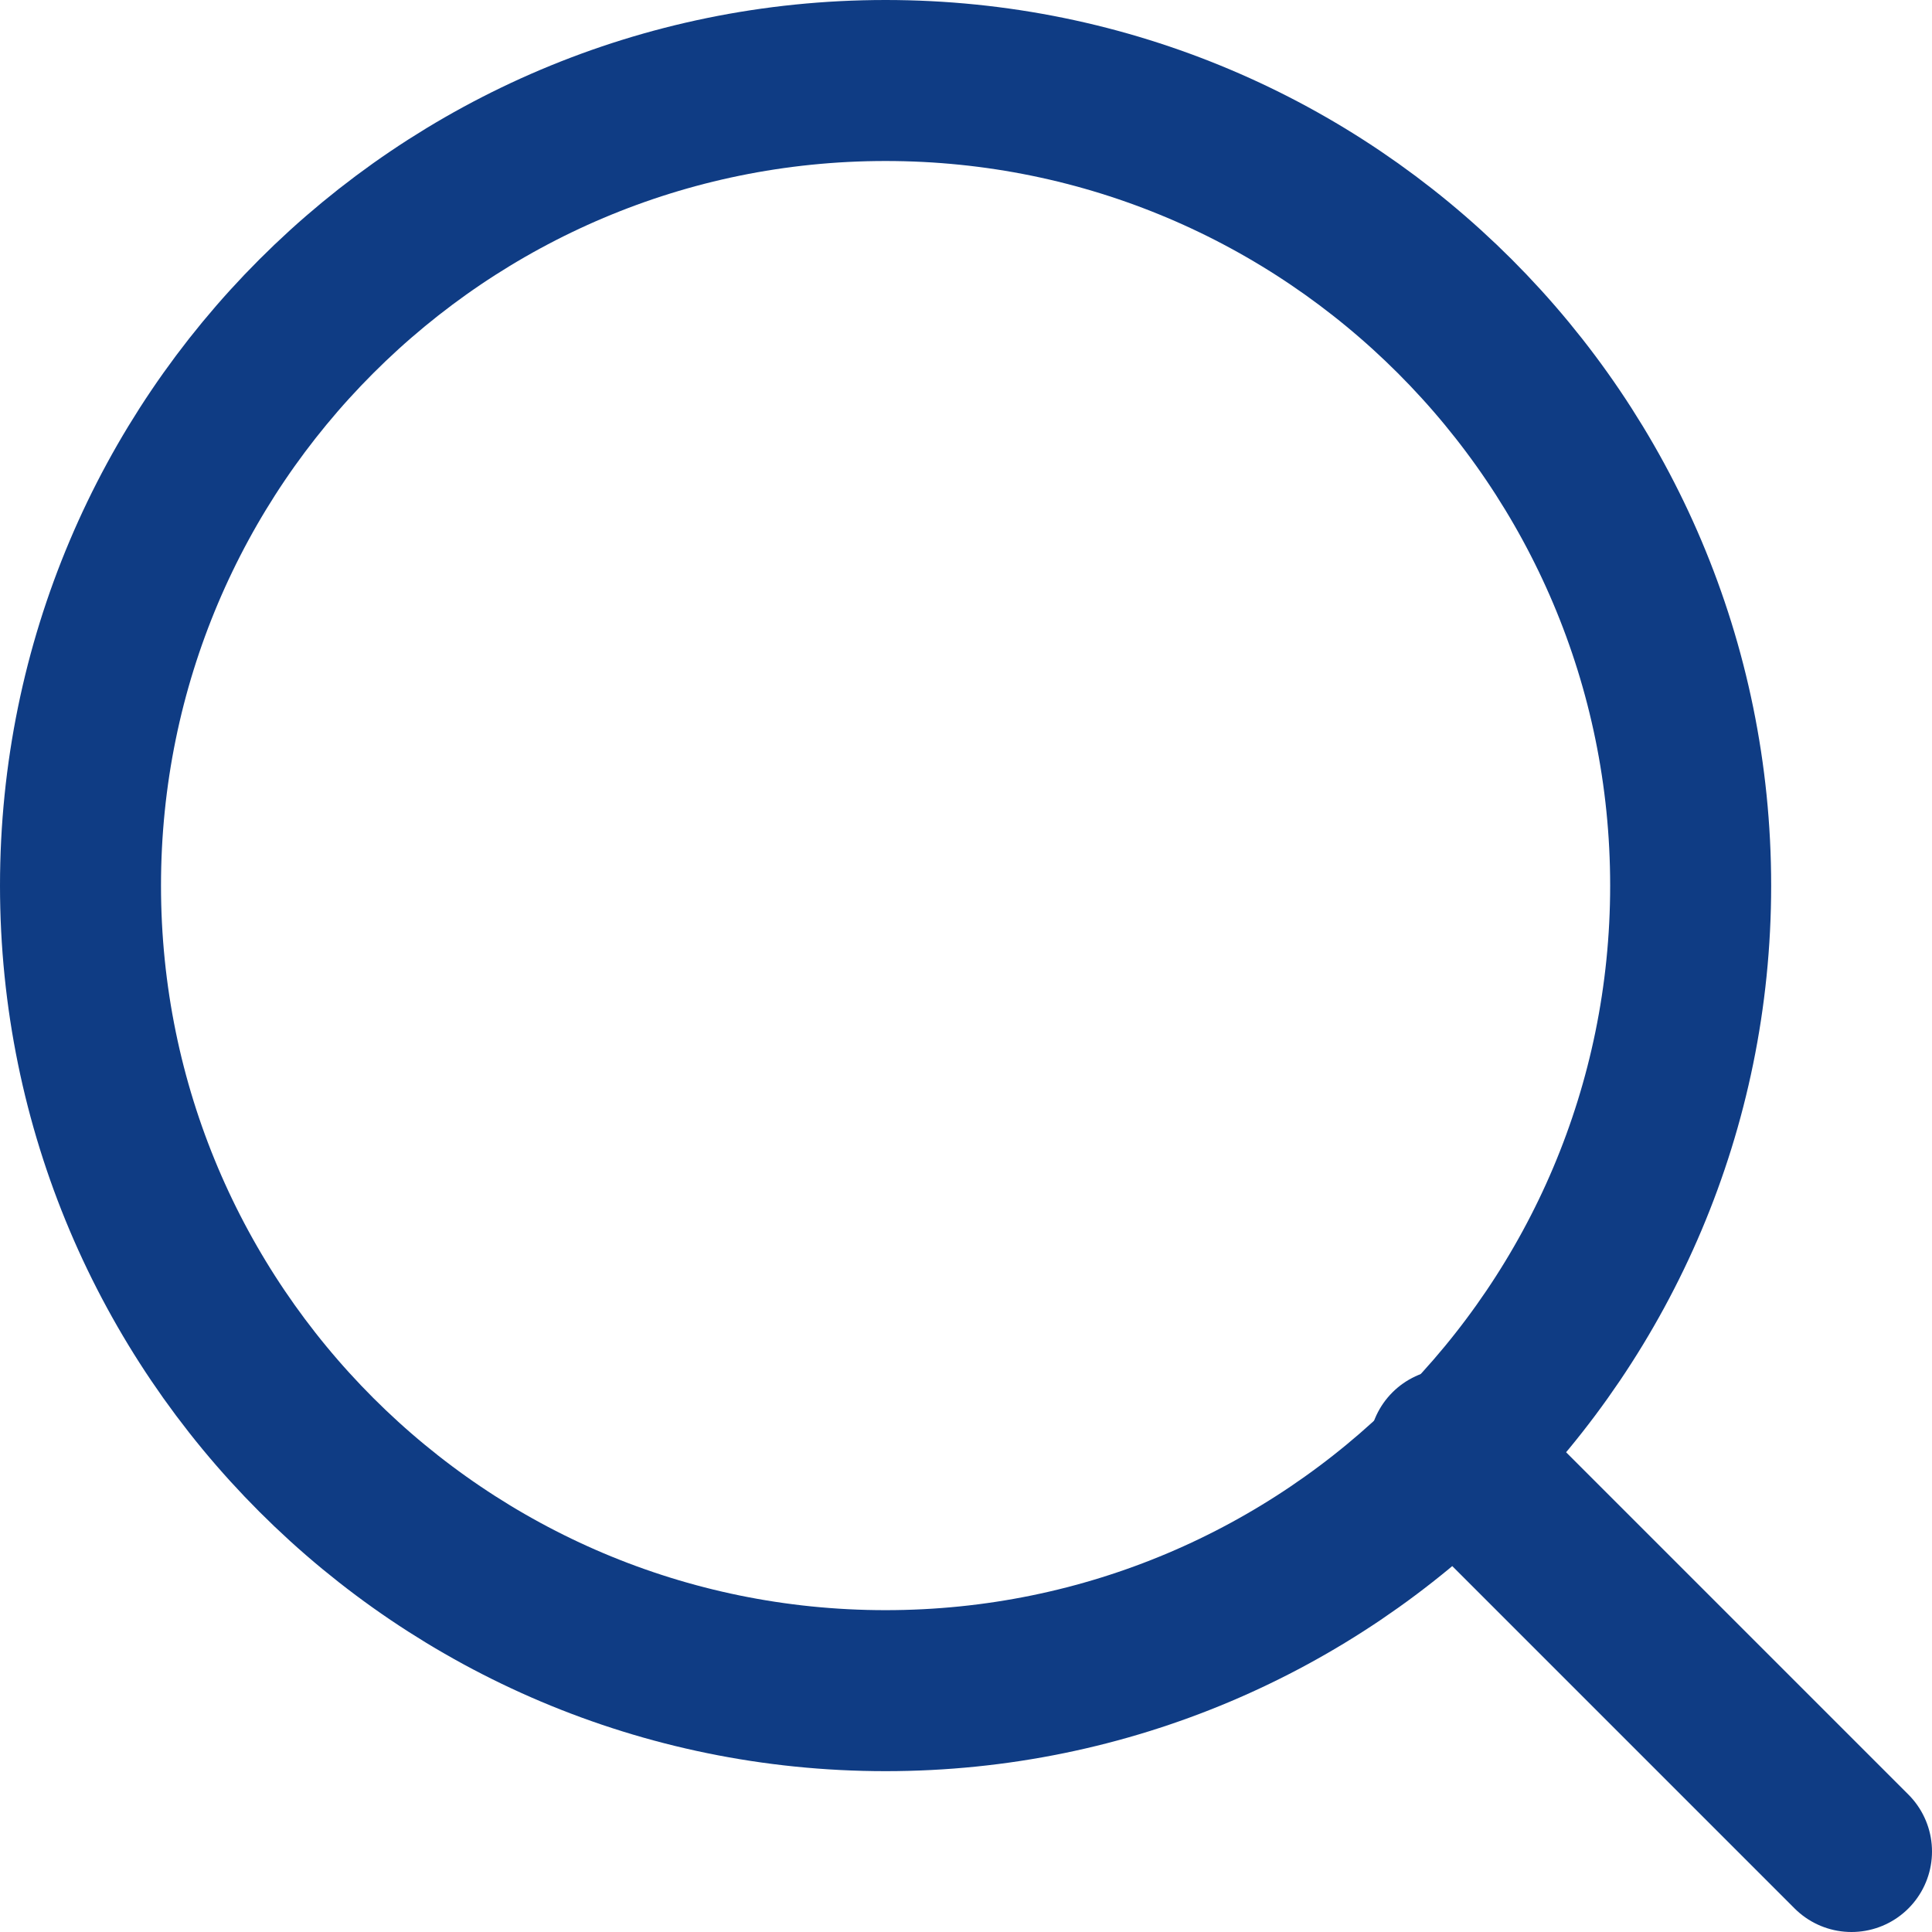
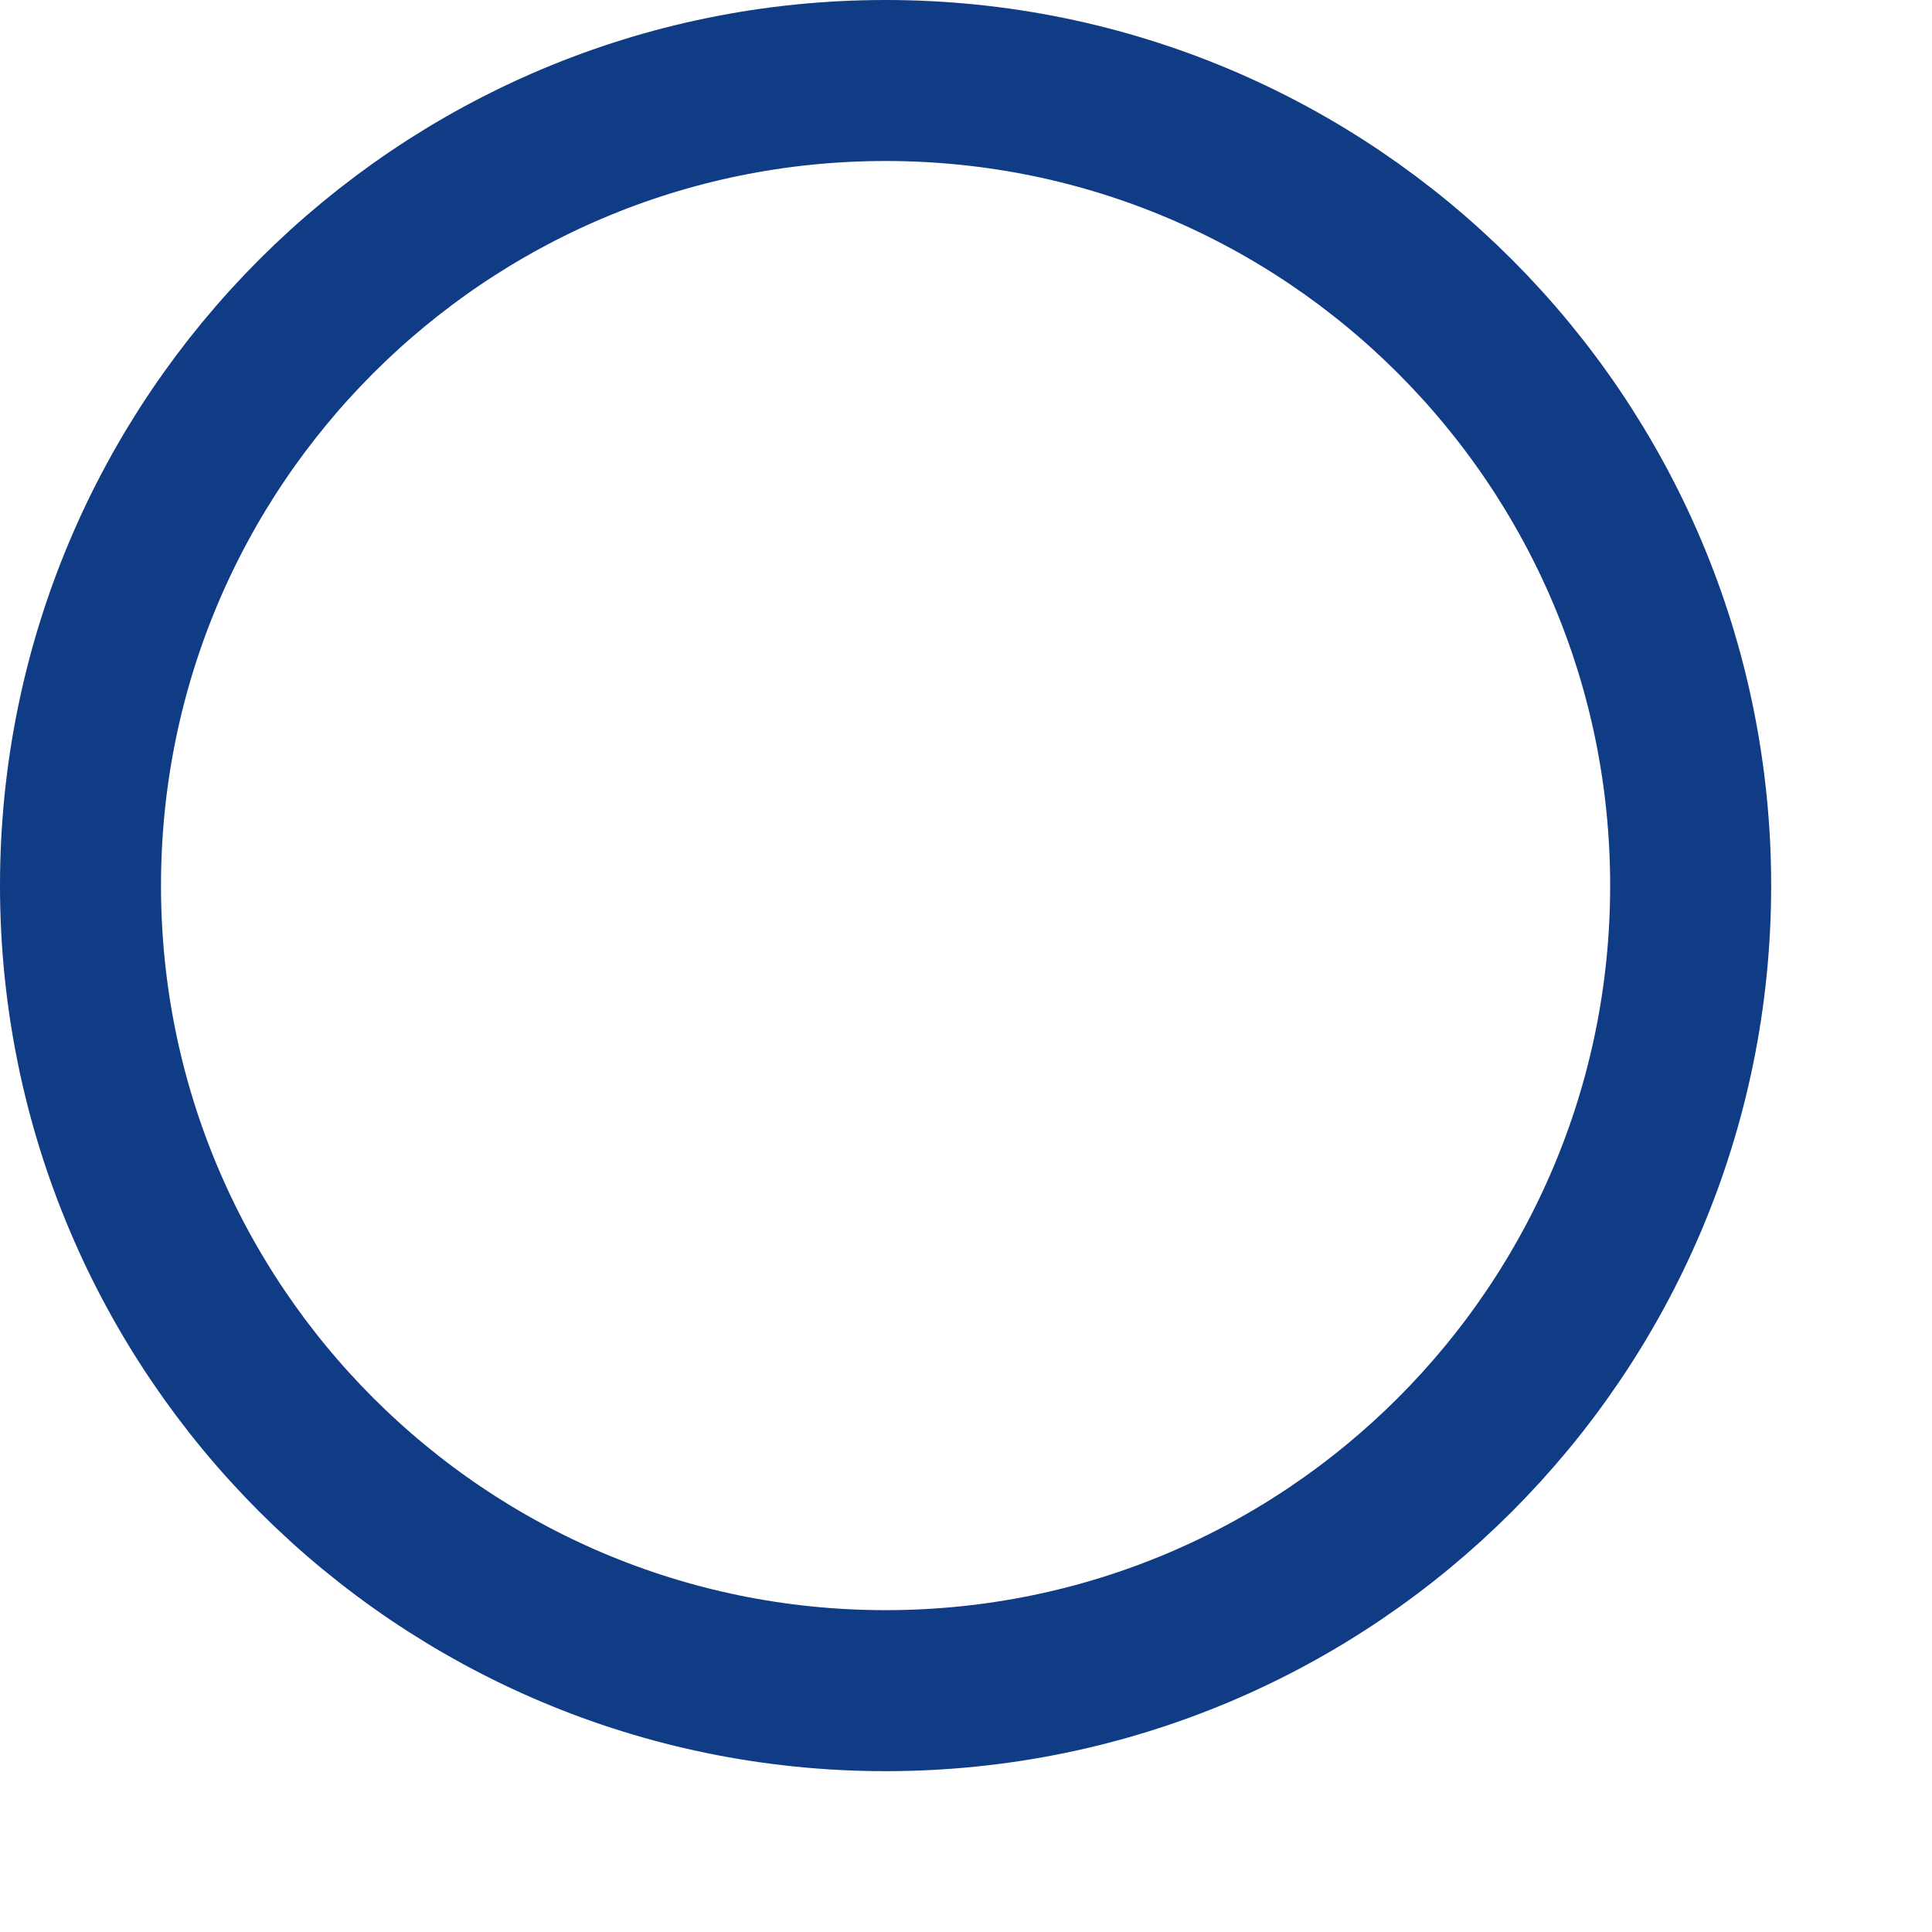
<svg xmlns="http://www.w3.org/2000/svg" width="24" height="24" viewBox="0 0 24 24" fill="none">
  <path d="M11.001 21.002C16.524 21.002 21.002 16.524 21.002 11.001C21.002 5.478 16.524 1 11.001 1C5.478 1 1 5.478 1 11.001C1 16.524 5.478 21.002 11.001 21.002Z" stroke="#0F3C84" stroke-width="2" stroke-linecap="round" stroke-linejoin="round" />
-   <path d="M18.004 18.004L23 23" stroke="#0F3C84" stroke-width="2" stroke-linecap="round" stroke-linejoin="round" />
</svg>